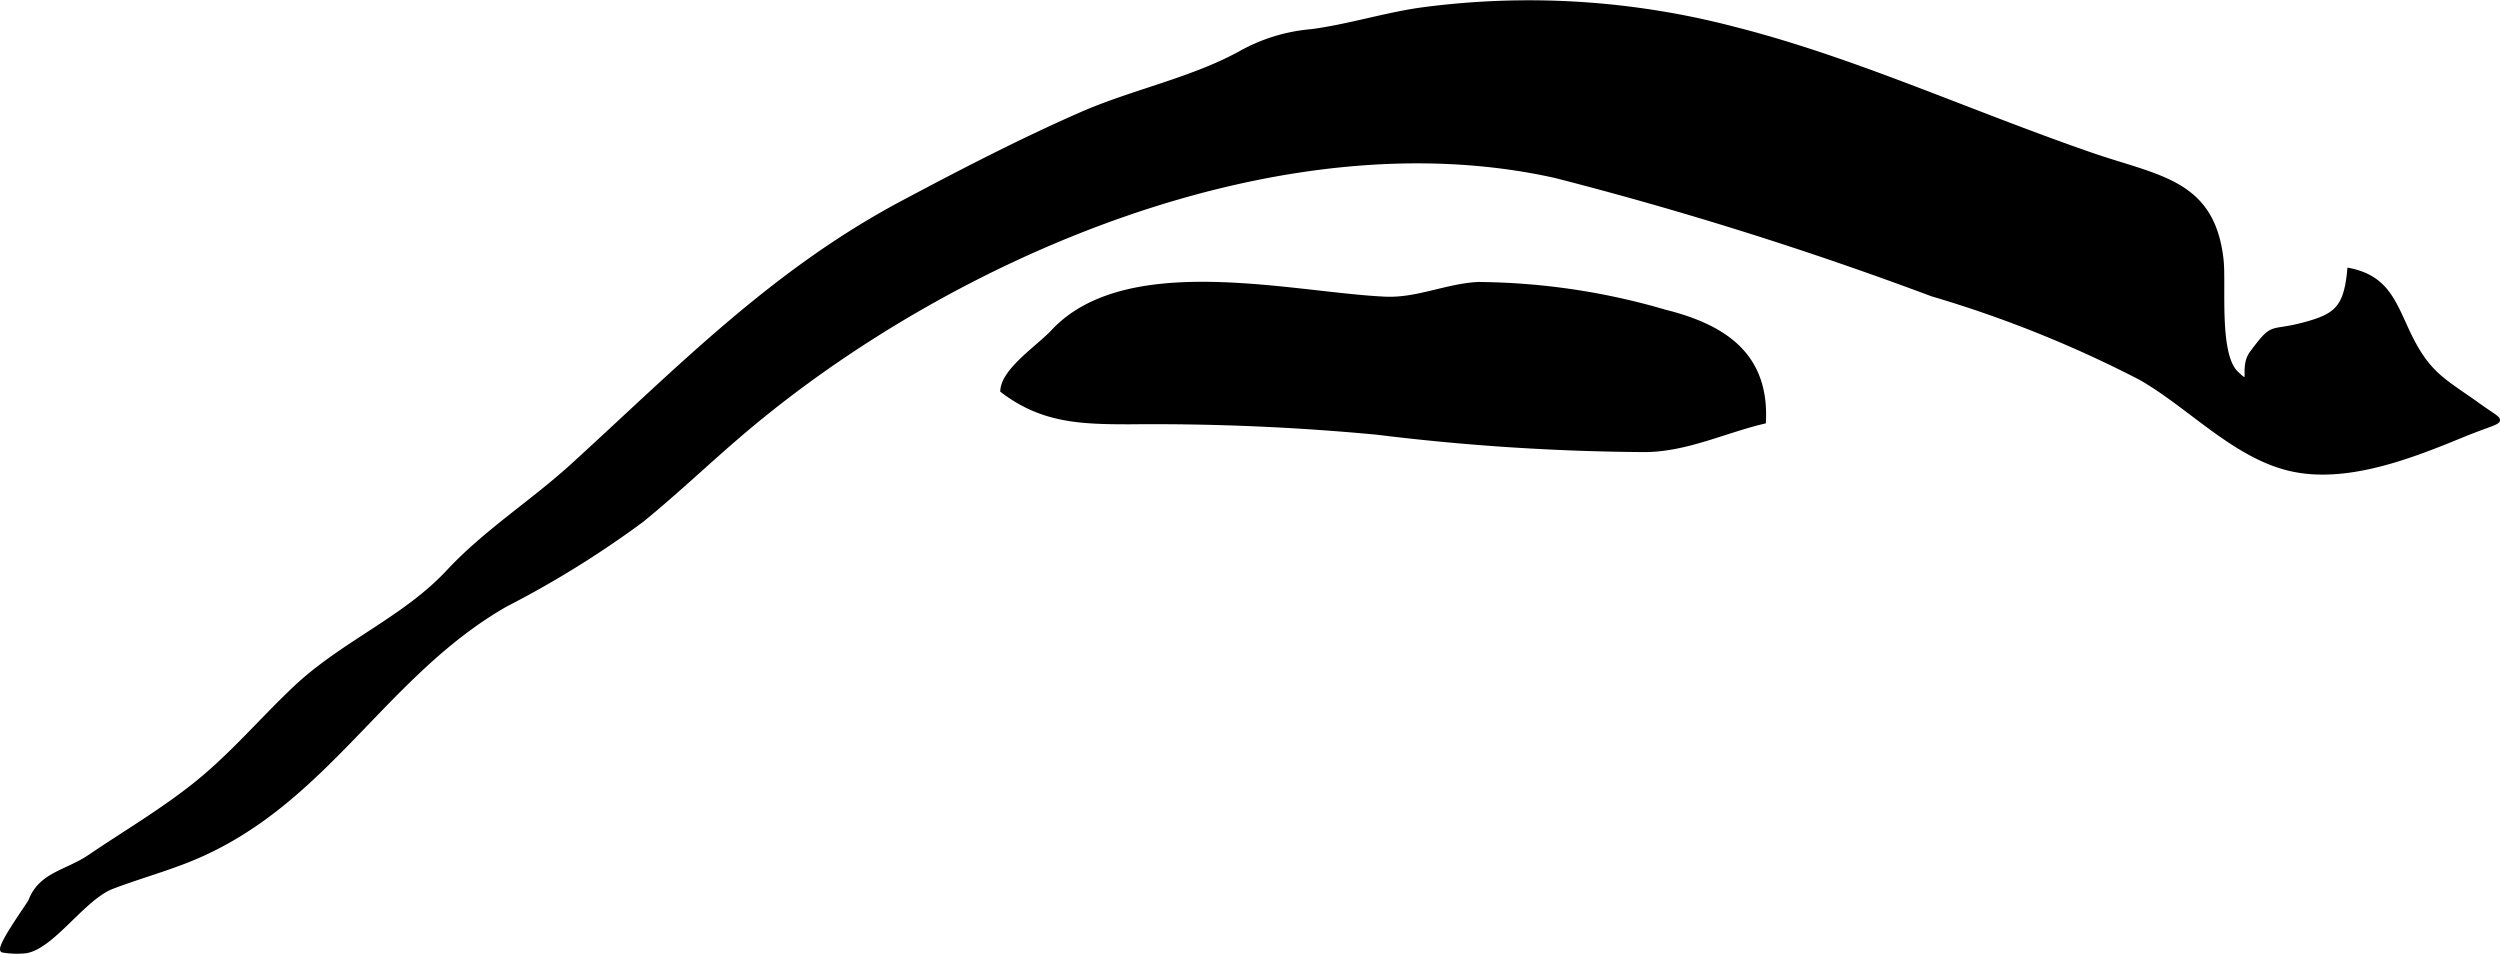
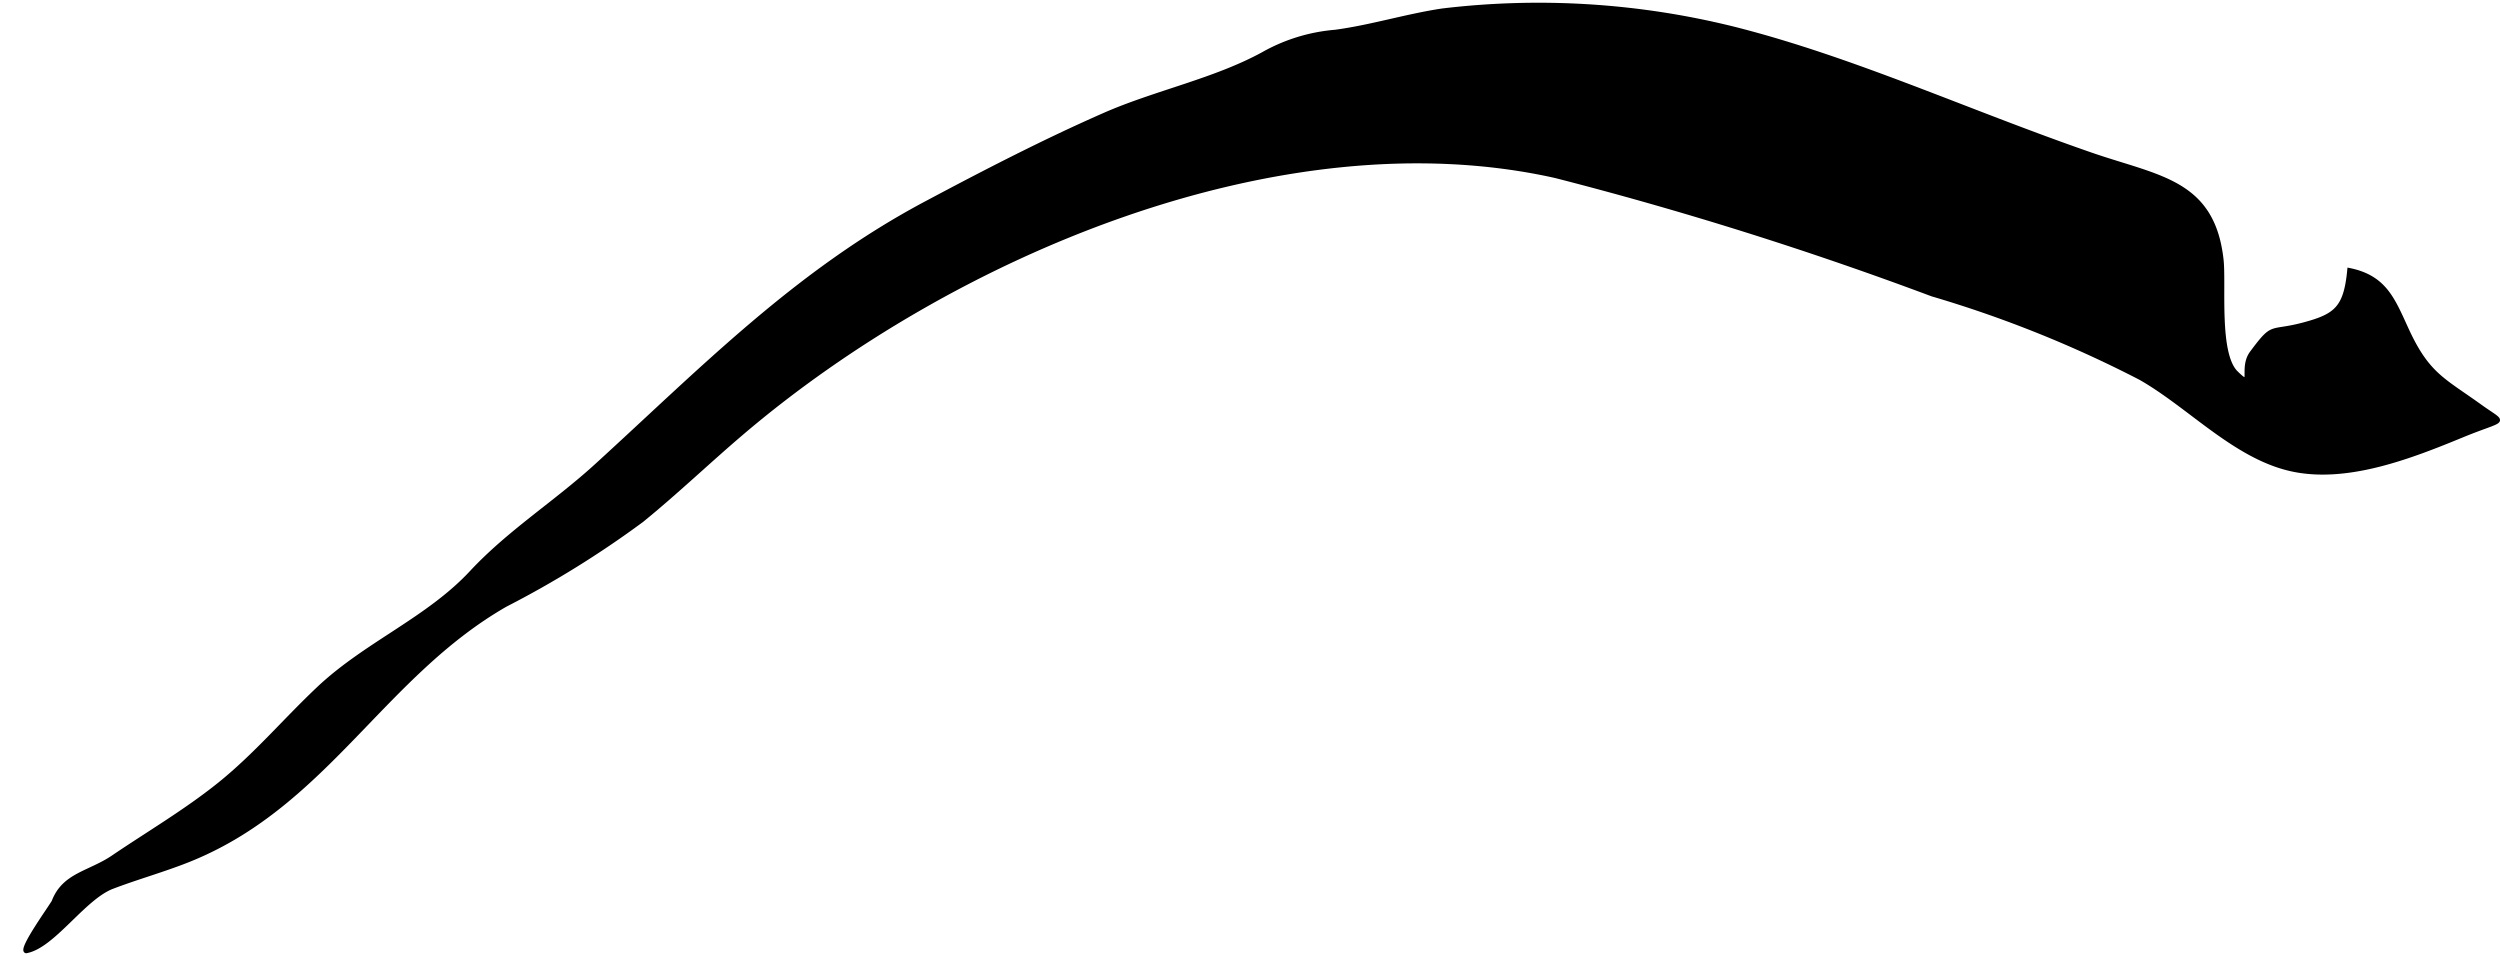
<svg xmlns="http://www.w3.org/2000/svg" version="1.1" width="36.722mm" height="14.01mm" viewBox="0 0 104.094 39.713">
  <defs>
    <style type="text/css">
      .a {
        stroke: #000;
        stroke-miterlimit: 10;
        stroke-width: 0.15px;
      }
    </style>
  </defs>
-   <path class="a" d="M53.668,12.034c1.482.155,2.874.342,4.005.393,1.344.06,2.552-.545,3.87-.611a28.322,28.322,0,0,1,7.786,1.152c2.517.628,4.265,1.833,4.124,4.599-1.657.391-3.214,1.165-4.952,1.182a95.564,95.564,0,0,1-11.162-.723,98.95,98.95,0,0,0-10.29-.434c-2.092.002-3.68-.064-5.324-1.321.038-.875,1.503-1.819,2.11-2.473C46.01,11.471,50.095,11.661,53.668,12.034Z" />
-   <path class="a" d="M72.23,1.194C77.18,2.45,81.901,4.634,87.045,6.417c2.821.979,5.098,1.11,5.464,4.396.115,1.041-.196,3.91.604,4.699.759.748.15-.175.635-.826.933-1.255.728-.8,2.183-1.19,1.34-.36,1.73-.685,1.879-2.265,1.527.305,1.851,1.279,2.439,2.546.85,1.826,1.506,2.039,3.016,3.127,1.101.793,1.108.476-.722,1.228-2.14.88-4.848,1.952-7.193,1.405-2.325-.543-4.195-2.629-6.229-3.788a48.986,48.986,0,0,0-8.673-3.482A152.945,152.945,0,0,0,64.763,7.338c-11.483-2.566-25.199,3.324-33.851,10.685-1.408,1.198-2.757,2.491-4.183,3.65a41.157,41.157,0,0,1-5.678,3.521C15.966,28.113,13.595,33.449,8.006,35.76c-1.09.45-2.228.757-3.329,1.178-1.195.457-2.462,2.477-3.586,2.677a3.549,3.549,0,0,1-.971-.028c-.311-.04,1.082-1.944,1.138-2.087.434-1.123,1.5-1.183,2.475-1.845,1.476-1.001,3.042-1.92,4.436-3.042,1.502-1.209,2.718-2.661,4.124-3.986,1.966-1.854,4.542-2.875,6.356-4.823,1.577-1.692,3.501-2.896,5.193-4.438,4.444-4.052,8.324-8.057,13.726-10.934,2.443-1.301,4.905-2.575,7.441-3.689,2.128-.935,4.594-1.427,6.62-2.538a7.333,7.333,0,0,1,2.997-.919c1.487-.199,2.957-.661,4.455-.886A33.706,33.706,0,0,1,72.23,1.194Z" />
+   <path class="a" d="M72.23,1.194C77.18,2.45,81.901,4.634,87.045,6.417c2.821.979,5.098,1.11,5.464,4.396.115,1.041-.196,3.91.604,4.699.759.748.15-.175.635-.826.933-1.255.728-.8,2.183-1.19,1.34-.36,1.73-.685,1.879-2.265,1.527.305,1.851,1.279,2.439,2.546.85,1.826,1.506,2.039,3.016,3.127,1.101.793,1.108.476-.722,1.228-2.14.88-4.848,1.952-7.193,1.405-2.325-.543-4.195-2.629-6.229-3.788a48.986,48.986,0,0,0-8.673-3.482A152.945,152.945,0,0,0,64.763,7.338c-11.483-2.566-25.199,3.324-33.851,10.685-1.408,1.198-2.757,2.491-4.183,3.65a41.157,41.157,0,0,1-5.678,3.521C15.966,28.113,13.595,33.449,8.006,35.76c-1.09.45-2.228.757-3.329,1.178-1.195.457-2.462,2.477-3.586,2.677c-.311-.04,1.082-1.944,1.138-2.087.434-1.123,1.5-1.183,2.475-1.845,1.476-1.001,3.042-1.92,4.436-3.042,1.502-1.209,2.718-2.661,4.124-3.986,1.966-1.854,4.542-2.875,6.356-4.823,1.577-1.692,3.501-2.896,5.193-4.438,4.444-4.052,8.324-8.057,13.726-10.934,2.443-1.301,4.905-2.575,7.441-3.689,2.128-.935,4.594-1.427,6.62-2.538a7.333,7.333,0,0,1,2.997-.919c1.487-.199,2.957-.661,4.455-.886A33.706,33.706,0,0,1,72.23,1.194Z" />
</svg>